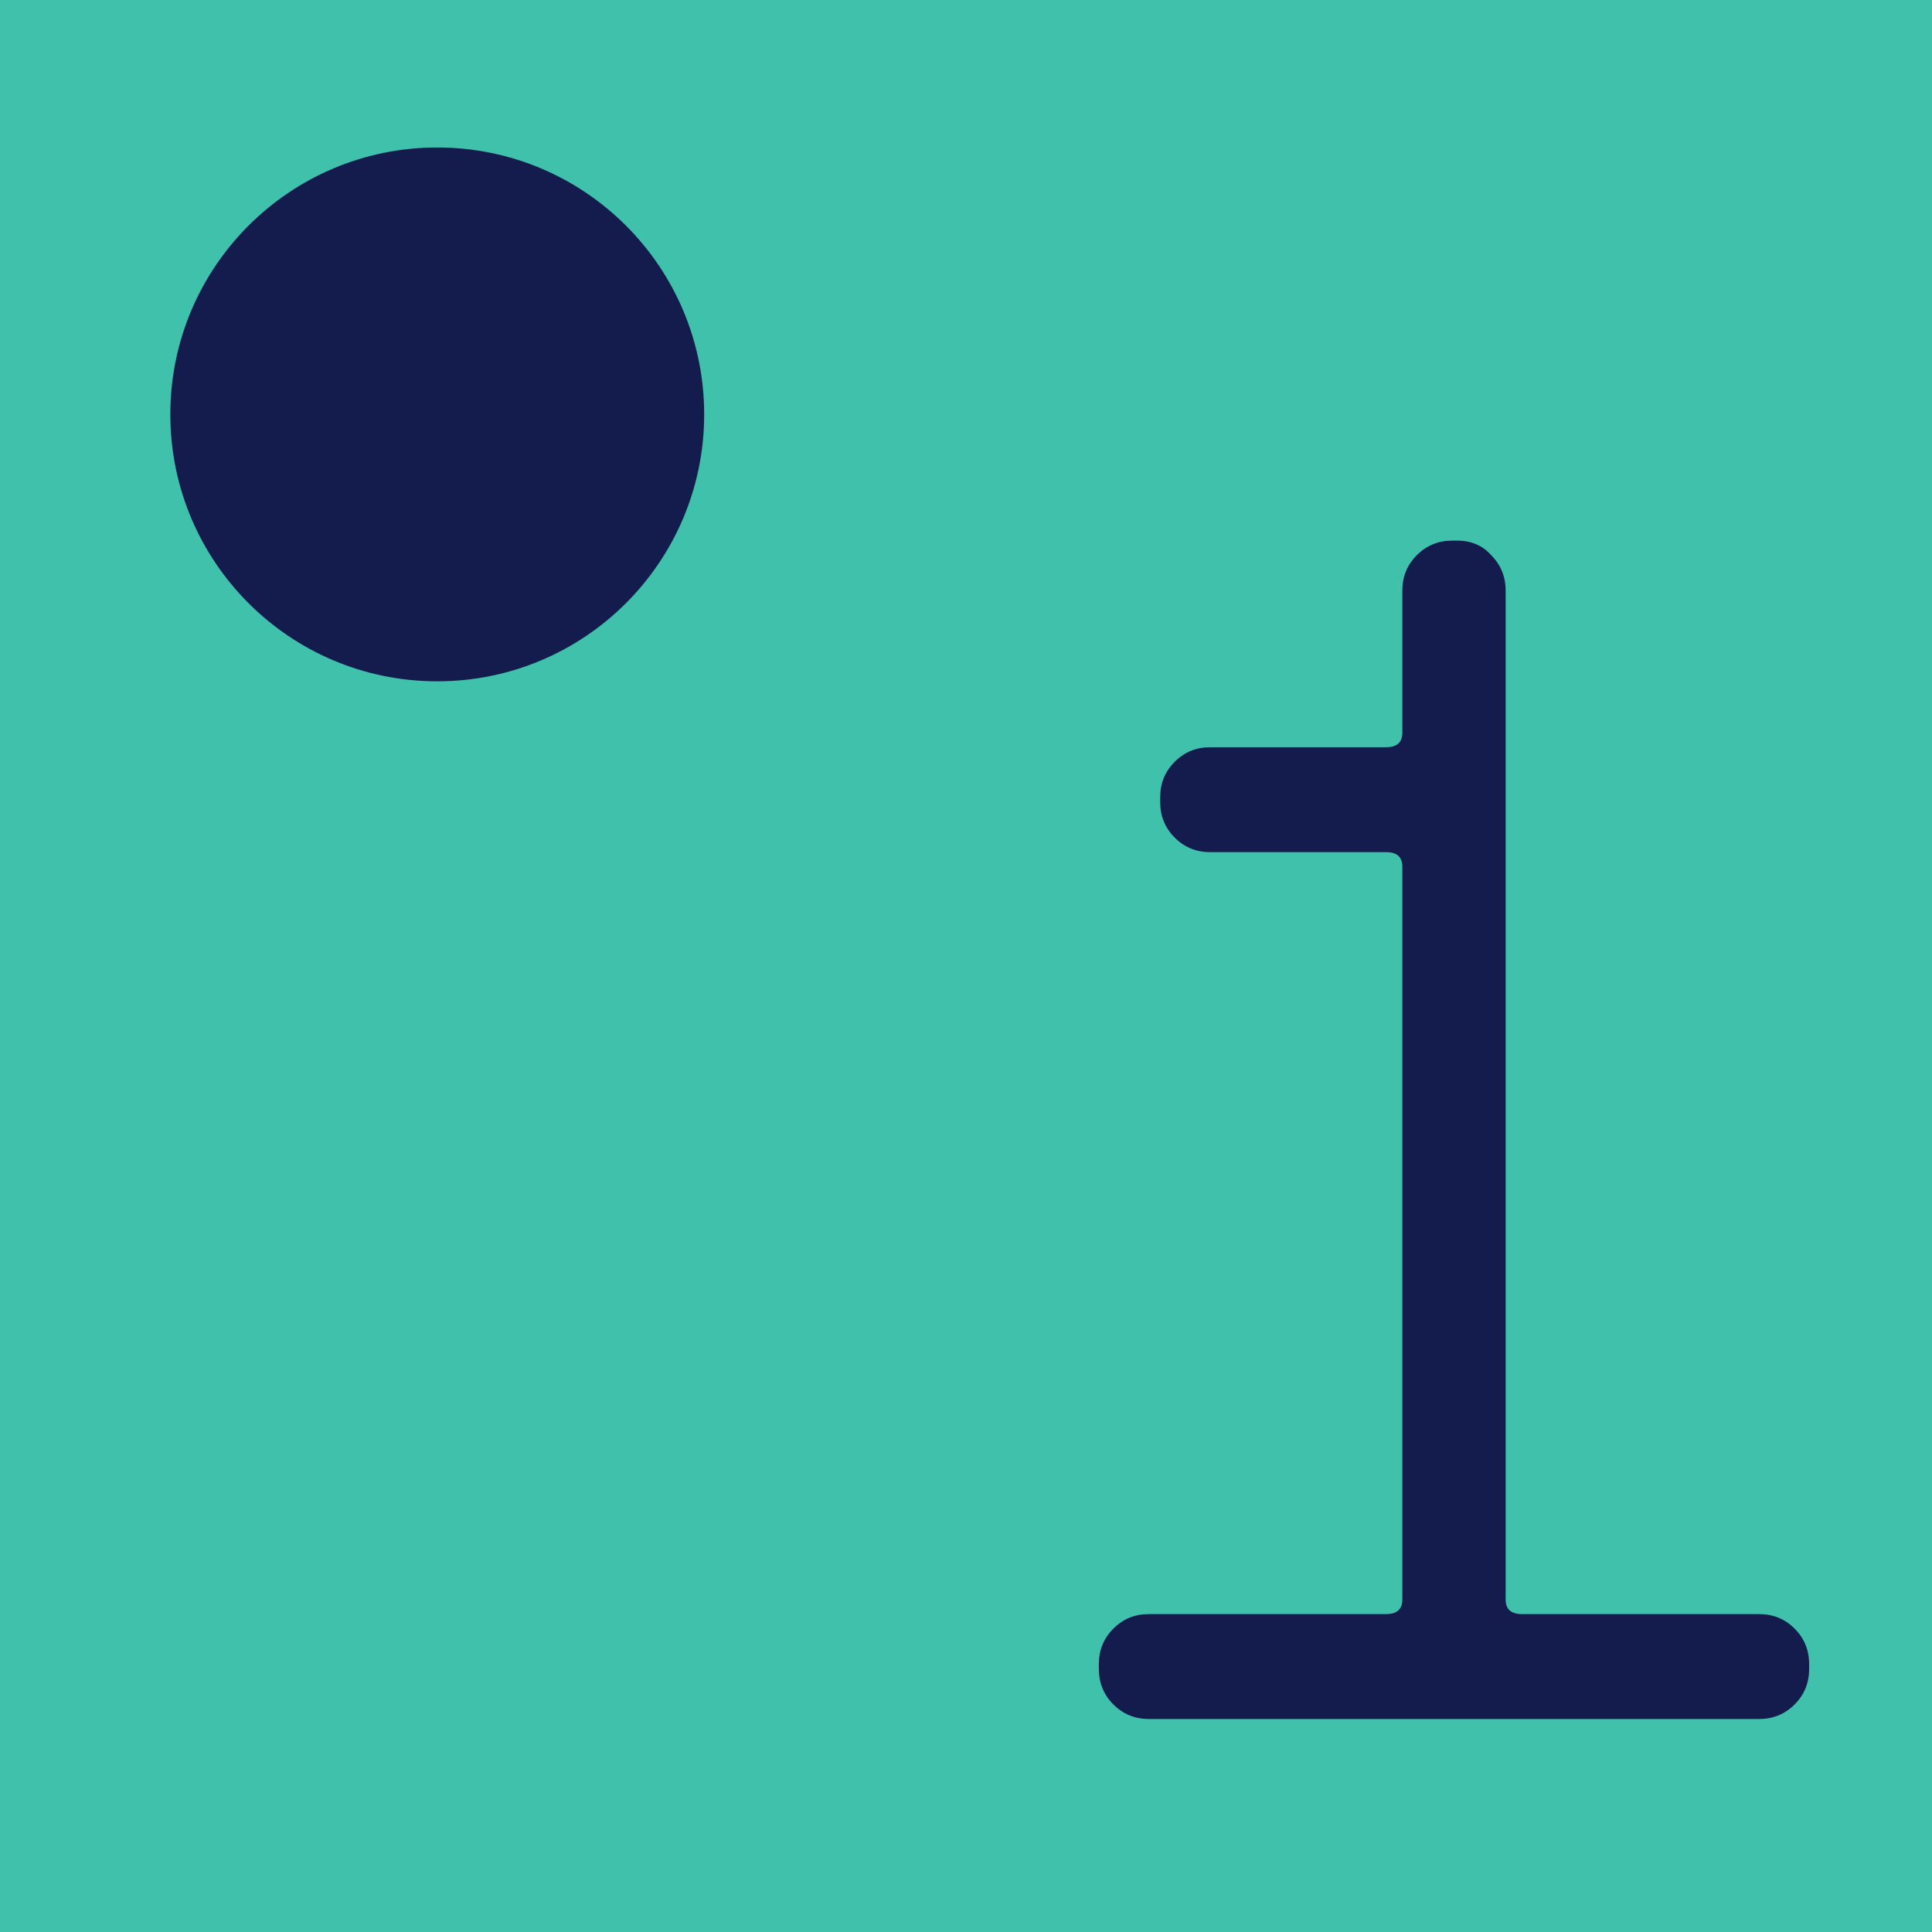
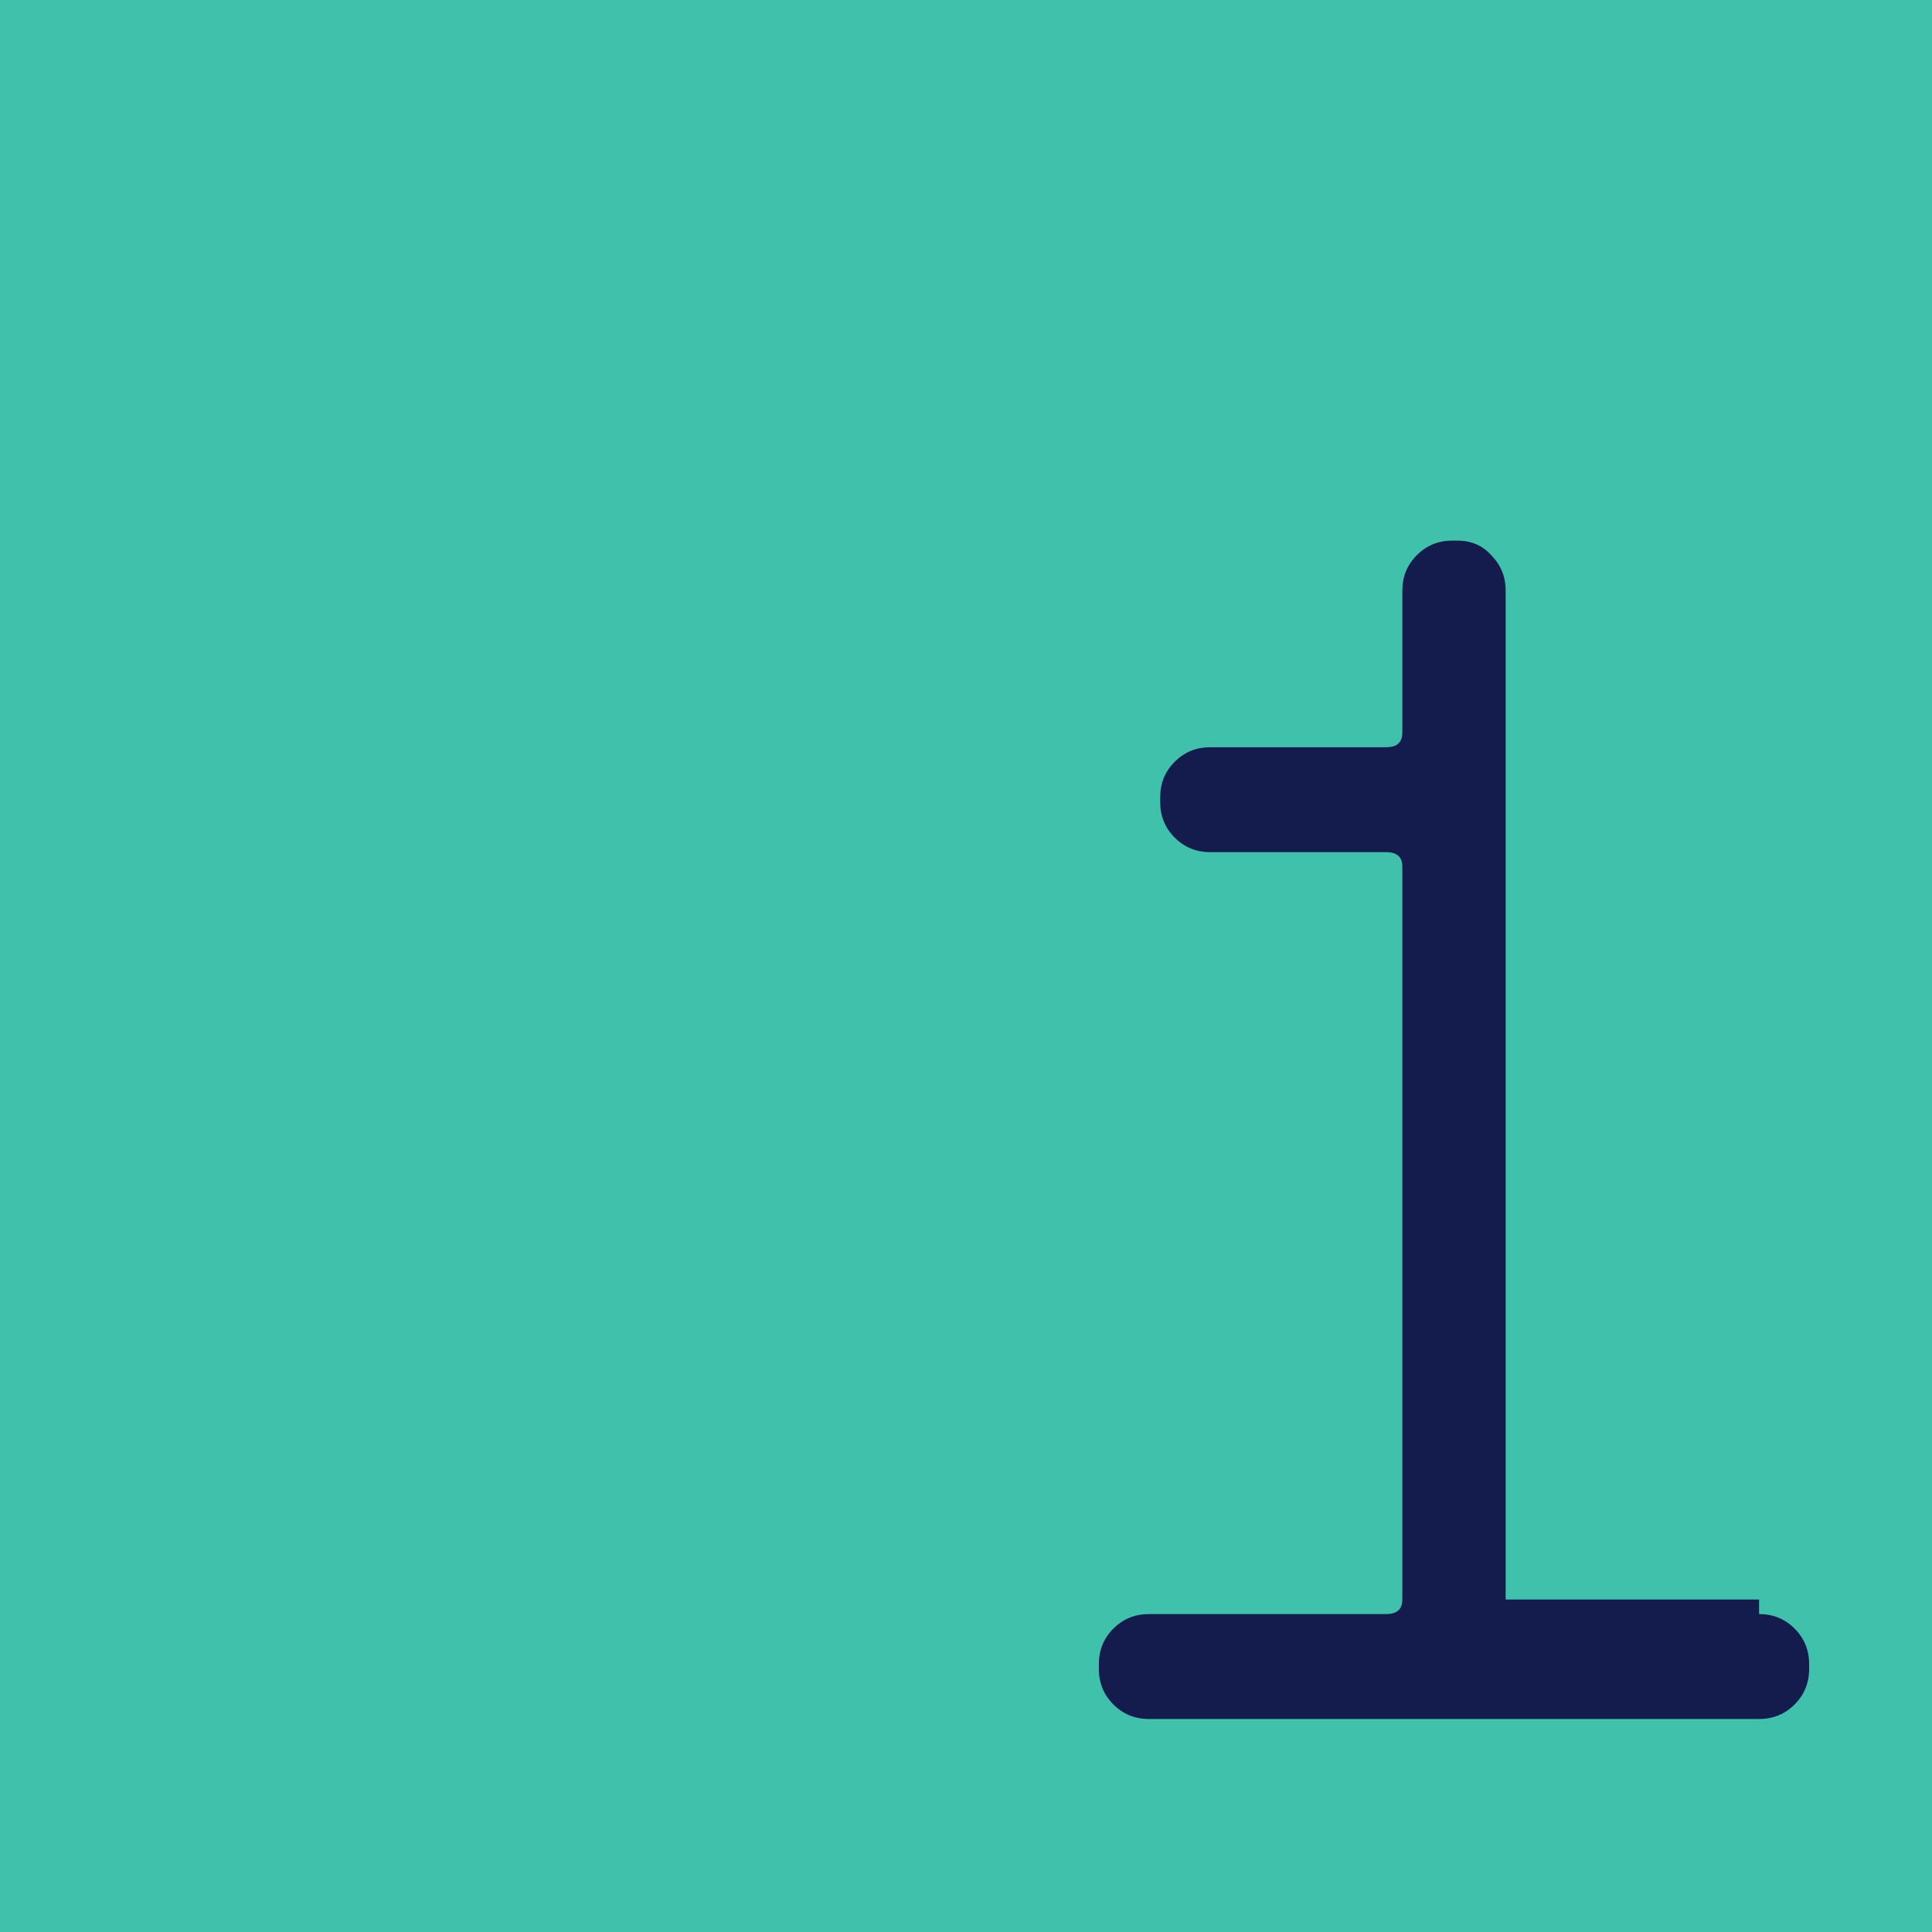
<svg xmlns="http://www.w3.org/2000/svg" width="152" height="152" viewBox="0 0 152 152" fill="none">
  <rect x="0" y="0" width="152" height="152" fill="#808080" stroke="none" />
  <g clip-path="url(#clip0_31_1614)">
    <rect width="152" height="152" fill="white" />
    <rect width="152" height="152" fill="#40C1AC" />
-     <circle cx="34.401" cy="32.603" r="21" fill="#141B4D" />
-     <path d="M138.396 126.987C139.496 126.987 140.428 127.368 141.19 128.13C141.952 128.892 142.333 129.823 142.333 130.924V131.305C142.333 132.405 141.952 133.337 141.19 134.099C140.428 134.861 139.496 135.242 138.396 135.242H90.39C89.289 135.242 88.358 134.861 87.596 134.099C86.834 133.337 86.453 132.405 86.453 131.305V130.924C86.453 129.823 86.834 128.892 87.596 128.13C88.358 127.368 89.289 126.987 90.39 126.987H109.059C109.905 126.987 110.329 126.606 110.329 125.844V68.186C110.329 67.424 109.905 67.043 109.059 67.043H95.216C94.115 67.043 93.184 66.662 92.422 65.9C91.66 65.138 91.279 64.206 91.279 63.106V62.725C91.279 61.624 91.66 60.693 92.422 59.931C93.184 59.169 94.115 58.788 95.216 58.788H109.059C109.905 58.788 110.329 58.407 110.329 57.645V46.469C110.329 45.368 110.71 44.437 111.472 43.675C112.234 42.913 113.165 42.532 114.266 42.532H114.647C115.747 42.532 116.636 42.913 117.314 43.675C118.076 44.437 118.457 45.368 118.457 46.469V125.844C118.457 126.606 118.88 126.987 119.727 126.987H138.396Z" fill="#141B4D" />
+     <path d="M138.396 126.987C139.496 126.987 140.428 127.368 141.19 128.13C141.952 128.892 142.333 129.823 142.333 130.924V131.305C142.333 132.405 141.952 133.337 141.19 134.099C140.428 134.861 139.496 135.242 138.396 135.242H90.39C89.289 135.242 88.358 134.861 87.596 134.099C86.834 133.337 86.453 132.405 86.453 131.305V130.924C86.453 129.823 86.834 128.892 87.596 128.13C88.358 127.368 89.289 126.987 90.39 126.987H109.059C109.905 126.987 110.329 126.606 110.329 125.844V68.186C110.329 67.424 109.905 67.043 109.059 67.043H95.216C94.115 67.043 93.184 66.662 92.422 65.9C91.66 65.138 91.279 64.206 91.279 63.106V62.725C91.279 61.624 91.66 60.693 92.422 59.931C93.184 59.169 94.115 58.788 95.216 58.788H109.059C109.905 58.788 110.329 58.407 110.329 57.645V46.469C110.329 45.368 110.71 44.437 111.472 43.675C112.234 42.913 113.165 42.532 114.266 42.532H114.647C115.747 42.532 116.636 42.913 117.314 43.675C118.076 44.437 118.457 45.368 118.457 46.469V125.844H138.396Z" fill="#141B4D" />
  </g>
  <defs>
    <clipPath id="clip0_31_1614">
      <rect width="152" height="152" fill="white" />
    </clipPath>
  </defs>
</svg>